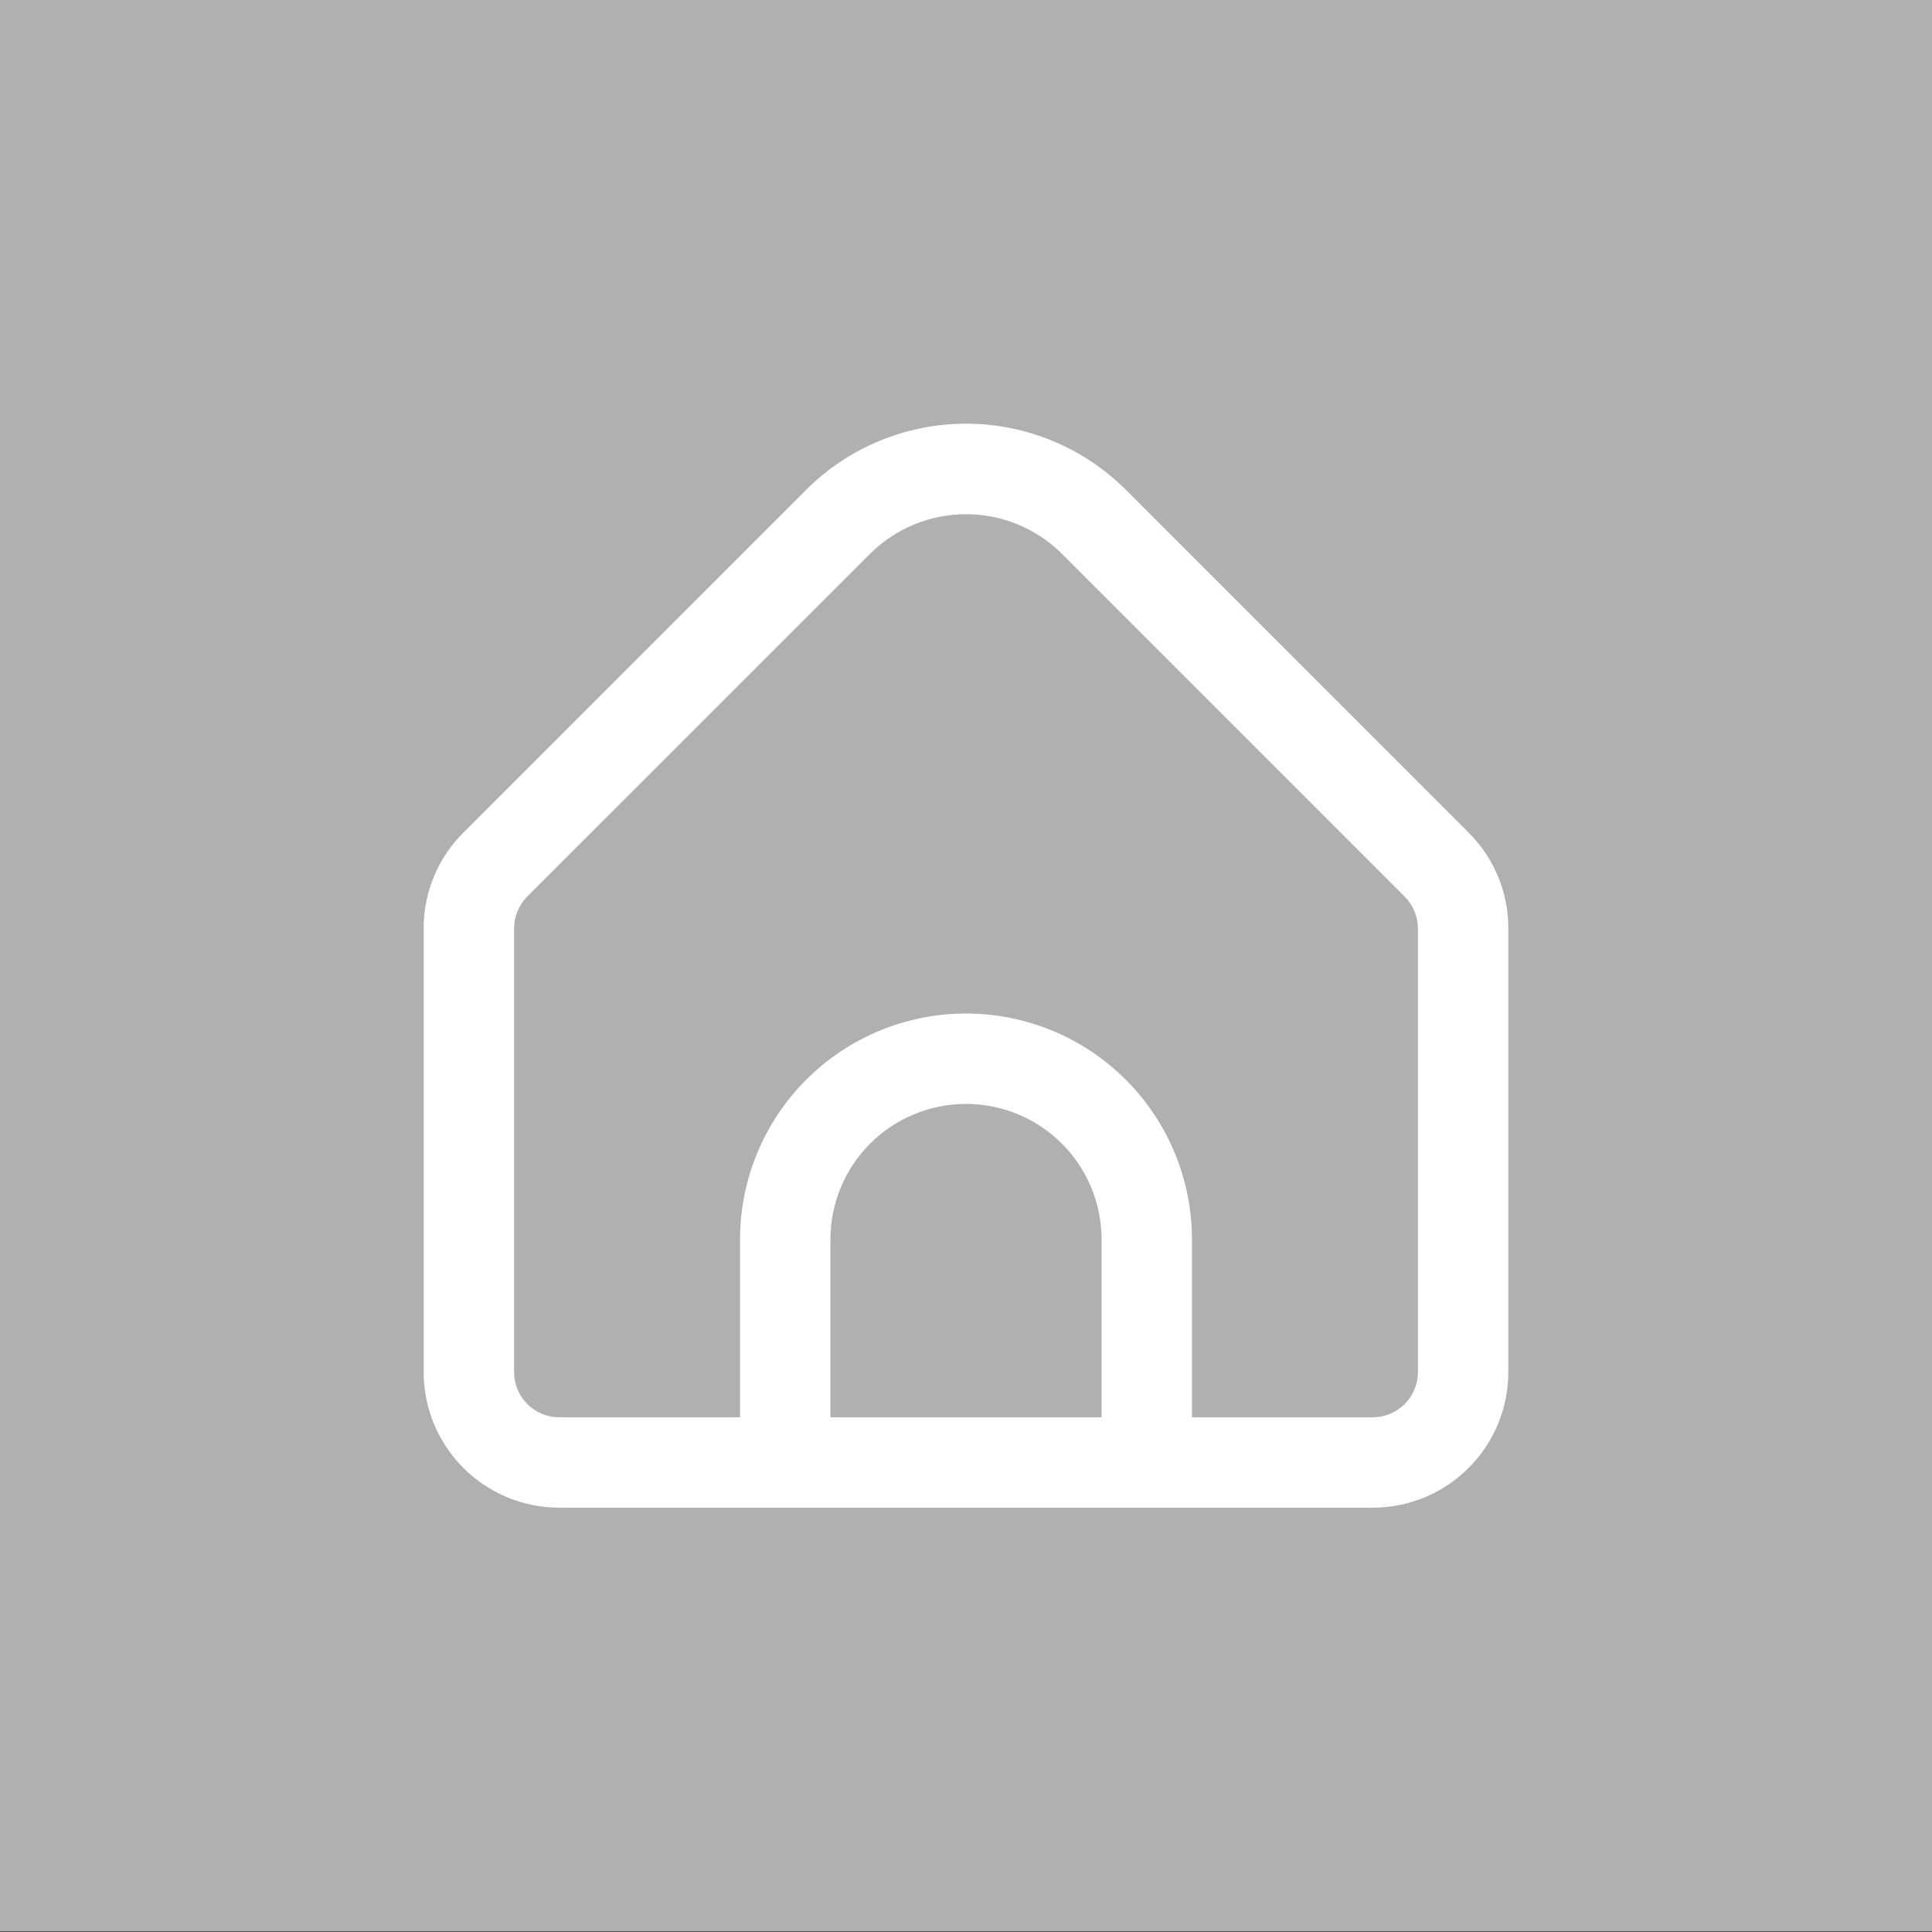
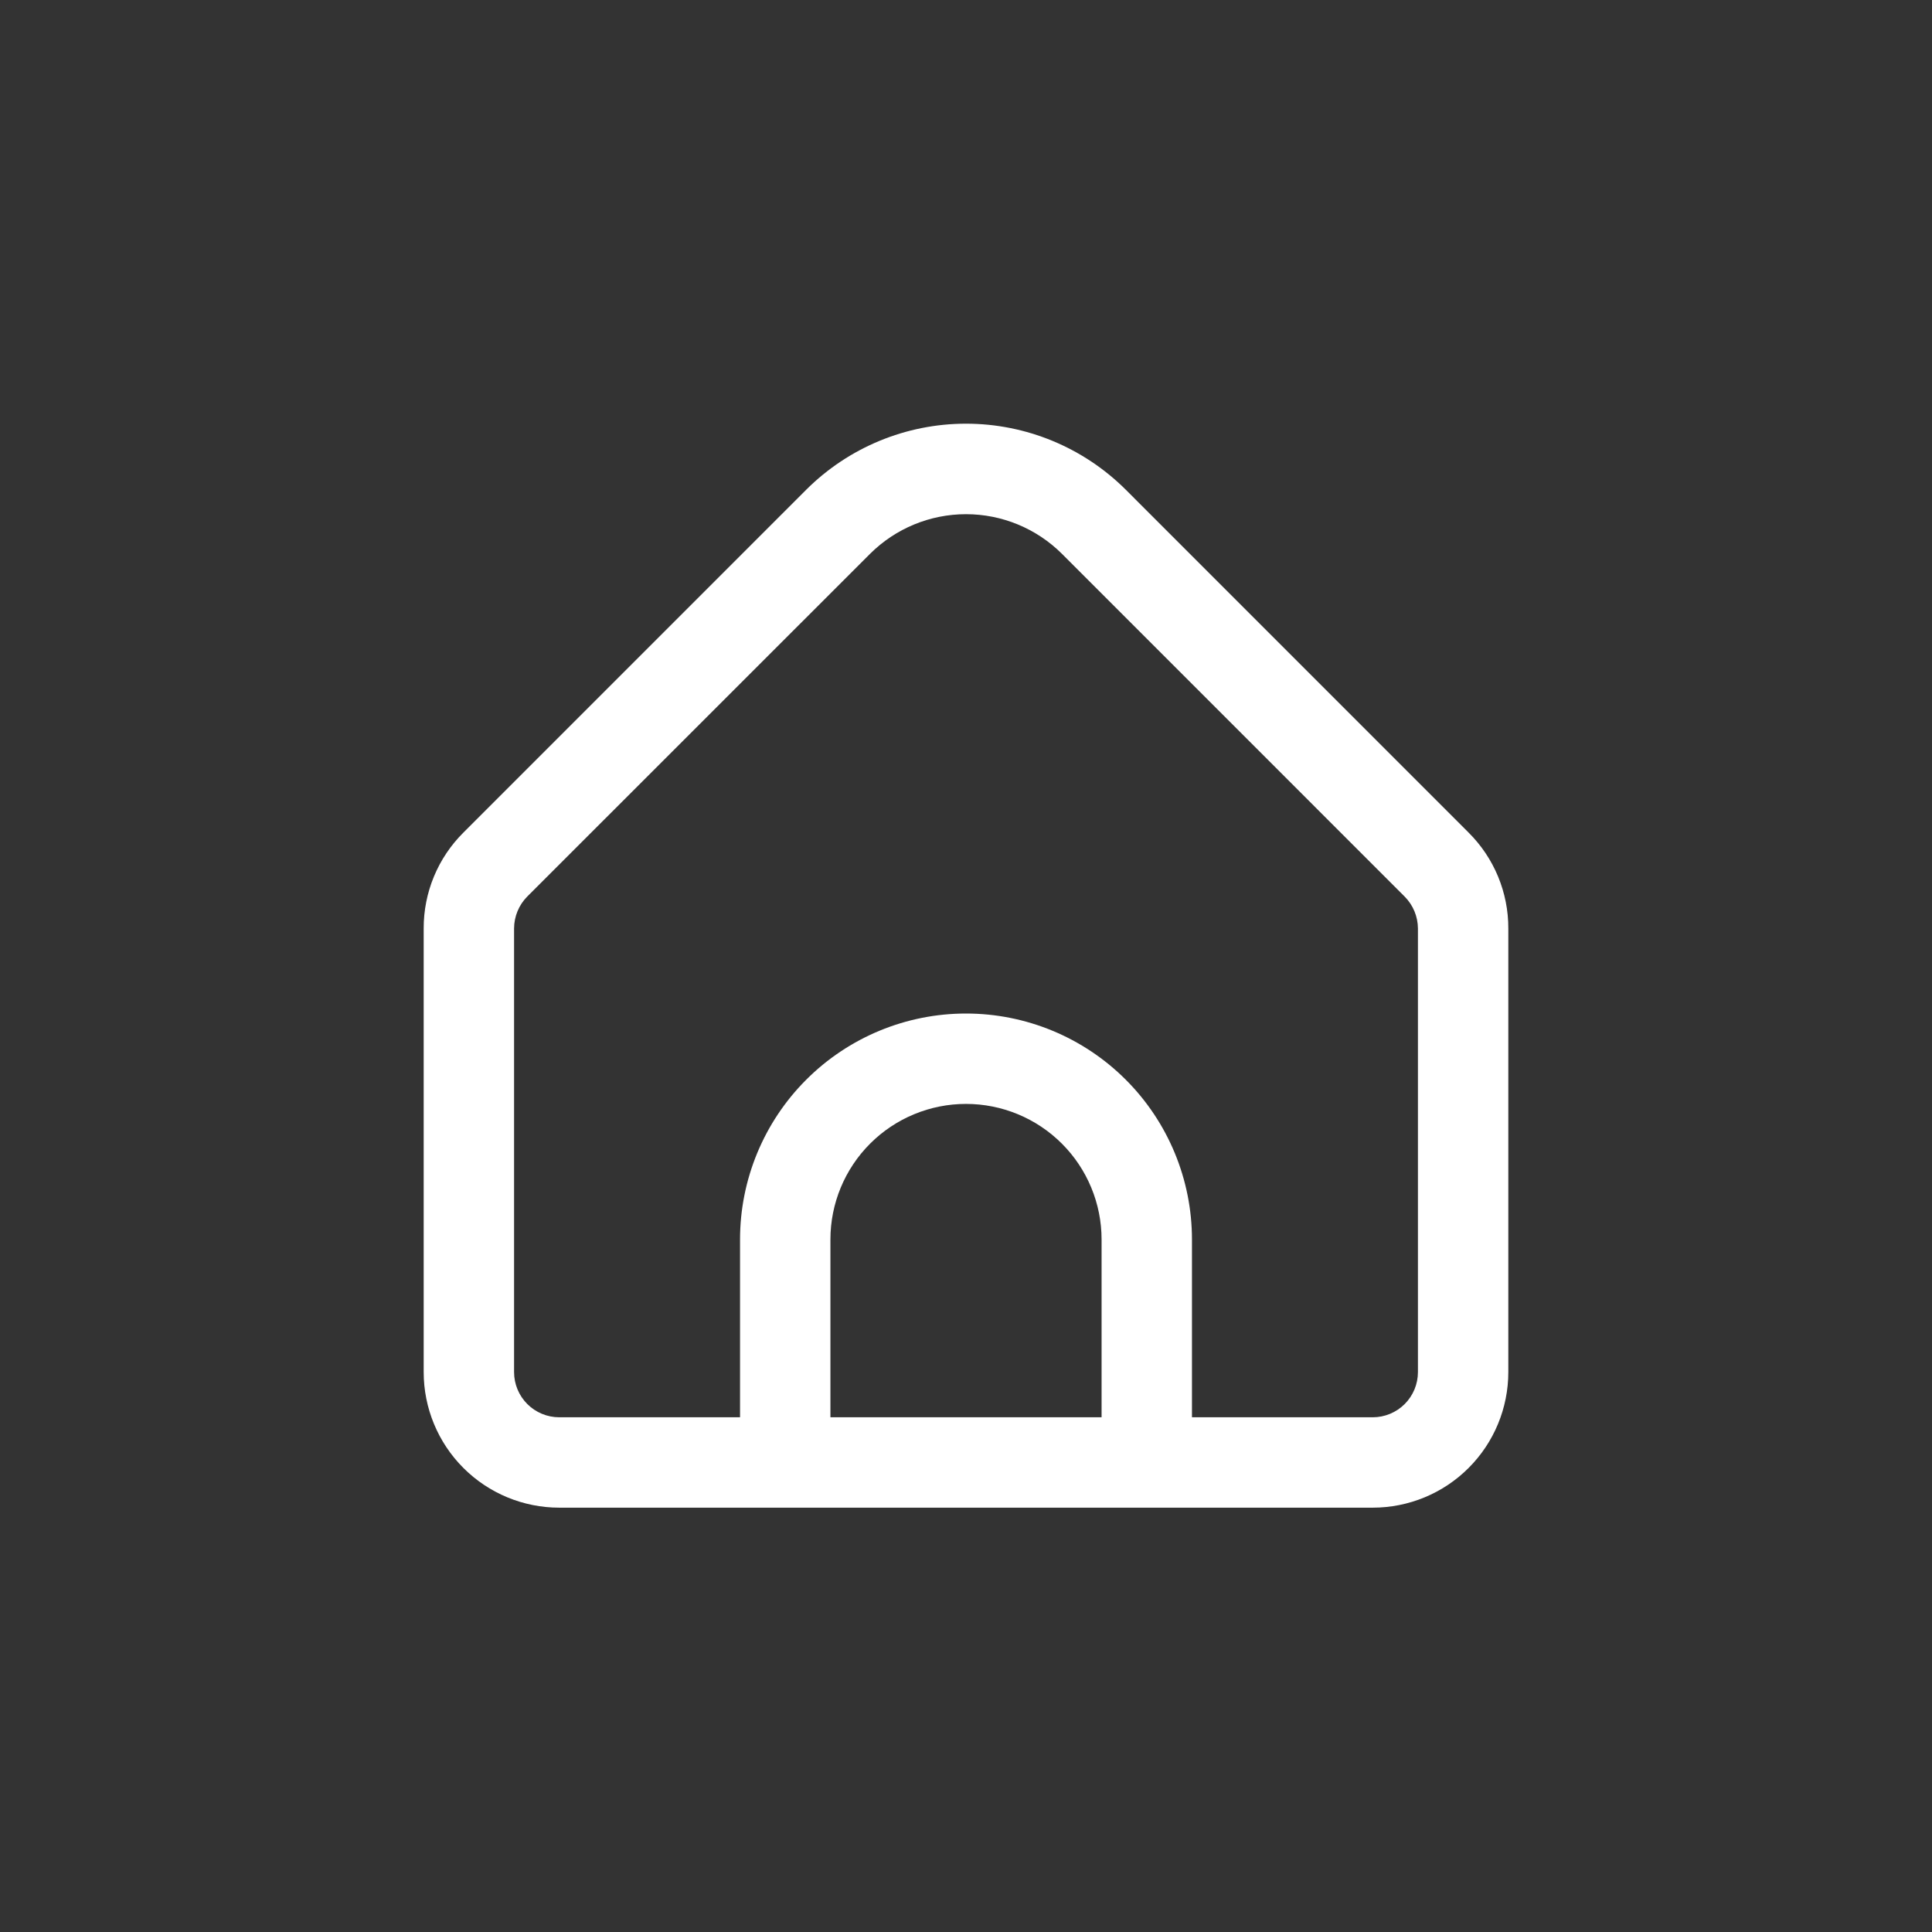
<svg xmlns="http://www.w3.org/2000/svg" width="912" height="912" viewBox="0 0 912 912" fill="none">
  <rect x="0" y="0" width="912" height="912" fill="#333333" stroke="none" />
-   <rect width="912.001" height="911.693" fill="#B0B0B0" />
  <path d="M693.248 393.016L531.435 231.181C511.408 211.213 484.281 200 456 200C427.719 200 400.592 211.213 380.566 231.181L218.752 393.016C212.788 398.942 208.059 405.993 204.84 413.76C201.621 421.527 199.976 429.856 200 438.264V647.693C200 664.667 206.743 680.946 218.745 692.948C230.748 704.951 247.026 711.693 264 711.693H648C664.974 711.693 681.253 704.951 693.255 692.948C705.257 680.946 712 664.667 712 647.693V438.264C712.024 429.856 710.379 421.527 707.16 413.76C703.941 405.993 699.213 398.942 693.248 393.016ZM520 669.027H392V585.101C392 568.128 398.743 551.849 410.745 539.847C422.748 527.844 439.026 521.101 456 521.101C472.974 521.101 489.253 527.844 501.255 539.847C513.257 551.849 520 568.128 520 585.101V669.027ZM669.334 647.693C669.334 653.351 667.086 658.778 663.085 662.778C659.084 666.779 653.658 669.027 648 669.027H562.667V585.101C562.667 556.812 551.429 529.681 531.425 509.677C511.421 489.673 484.29 478.435 456 478.435C427.711 478.435 400.579 489.673 380.576 509.677C360.572 529.681 349.334 556.812 349.334 585.101V669.027H264C258.342 669.027 252.916 666.779 248.915 662.778C244.915 658.778 242.667 653.351 242.667 647.693V438.264C242.687 432.61 244.932 427.192 248.918 423.181L410.731 261.411C422.757 249.441 439.033 242.721 456 242.721C472.967 242.721 489.244 249.441 501.27 261.411L663.083 423.245C667.053 427.24 669.297 432.632 669.334 438.264V647.693Z" fill="white" />
</svg>